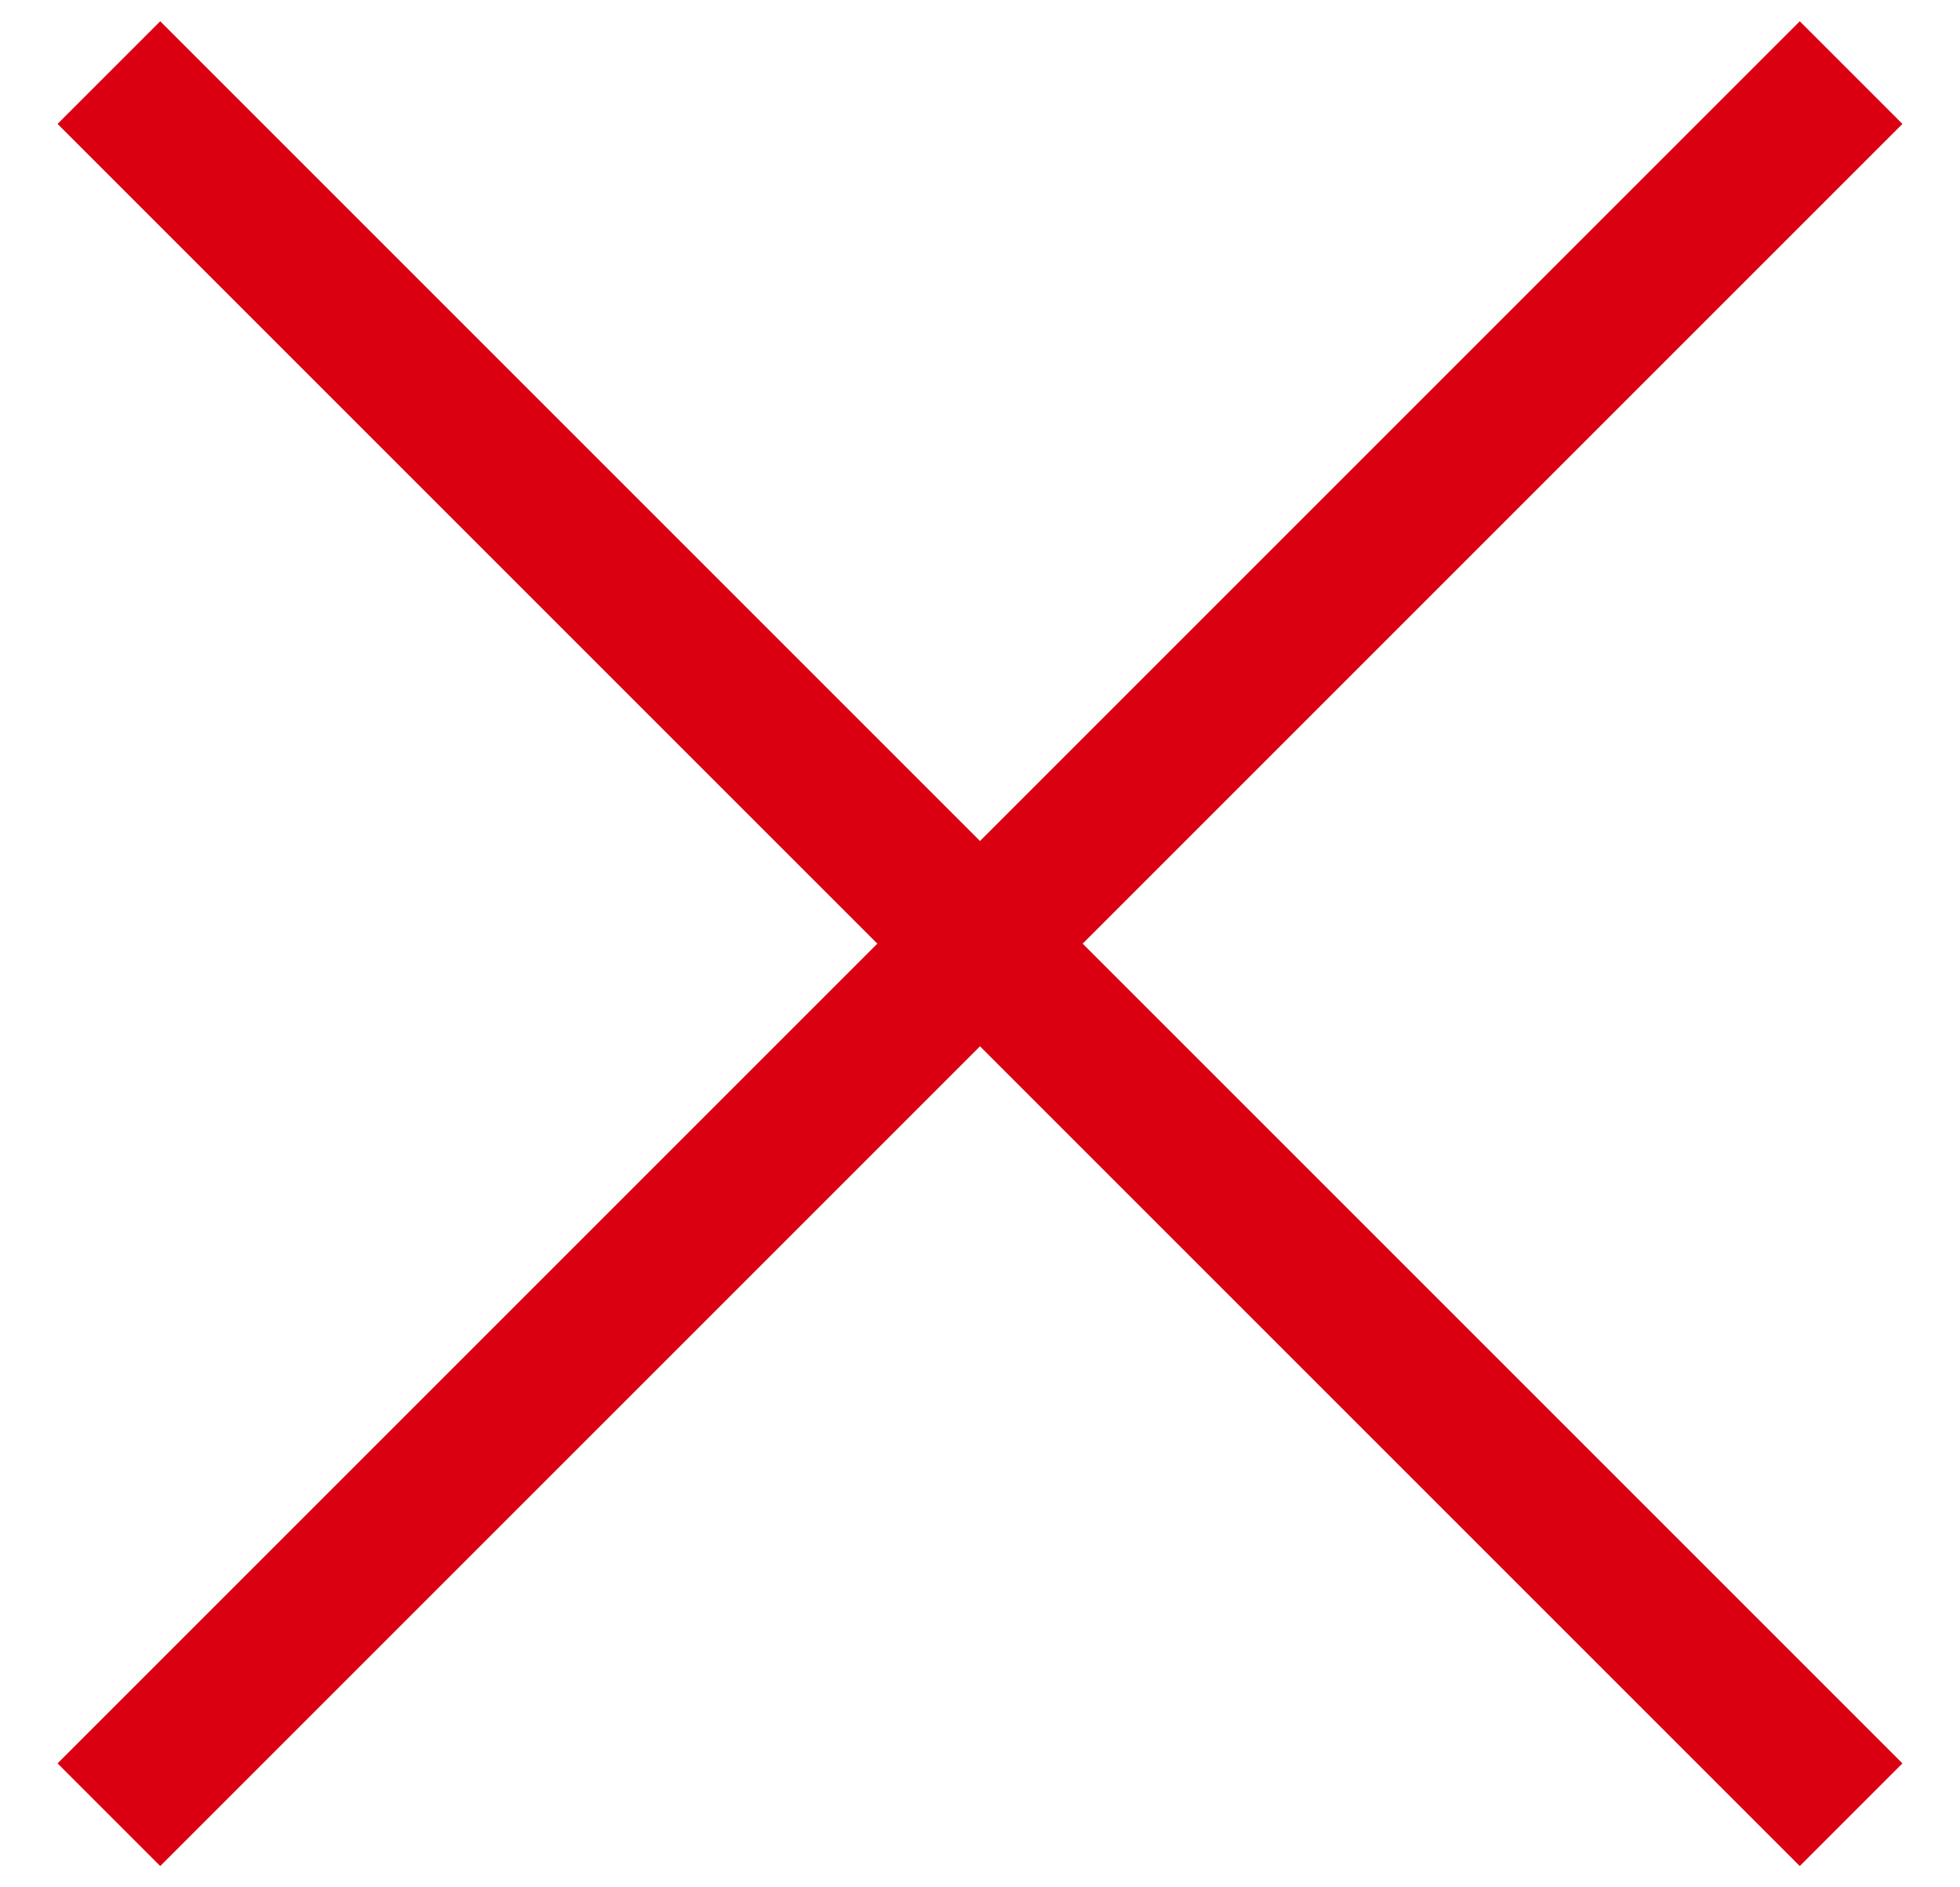
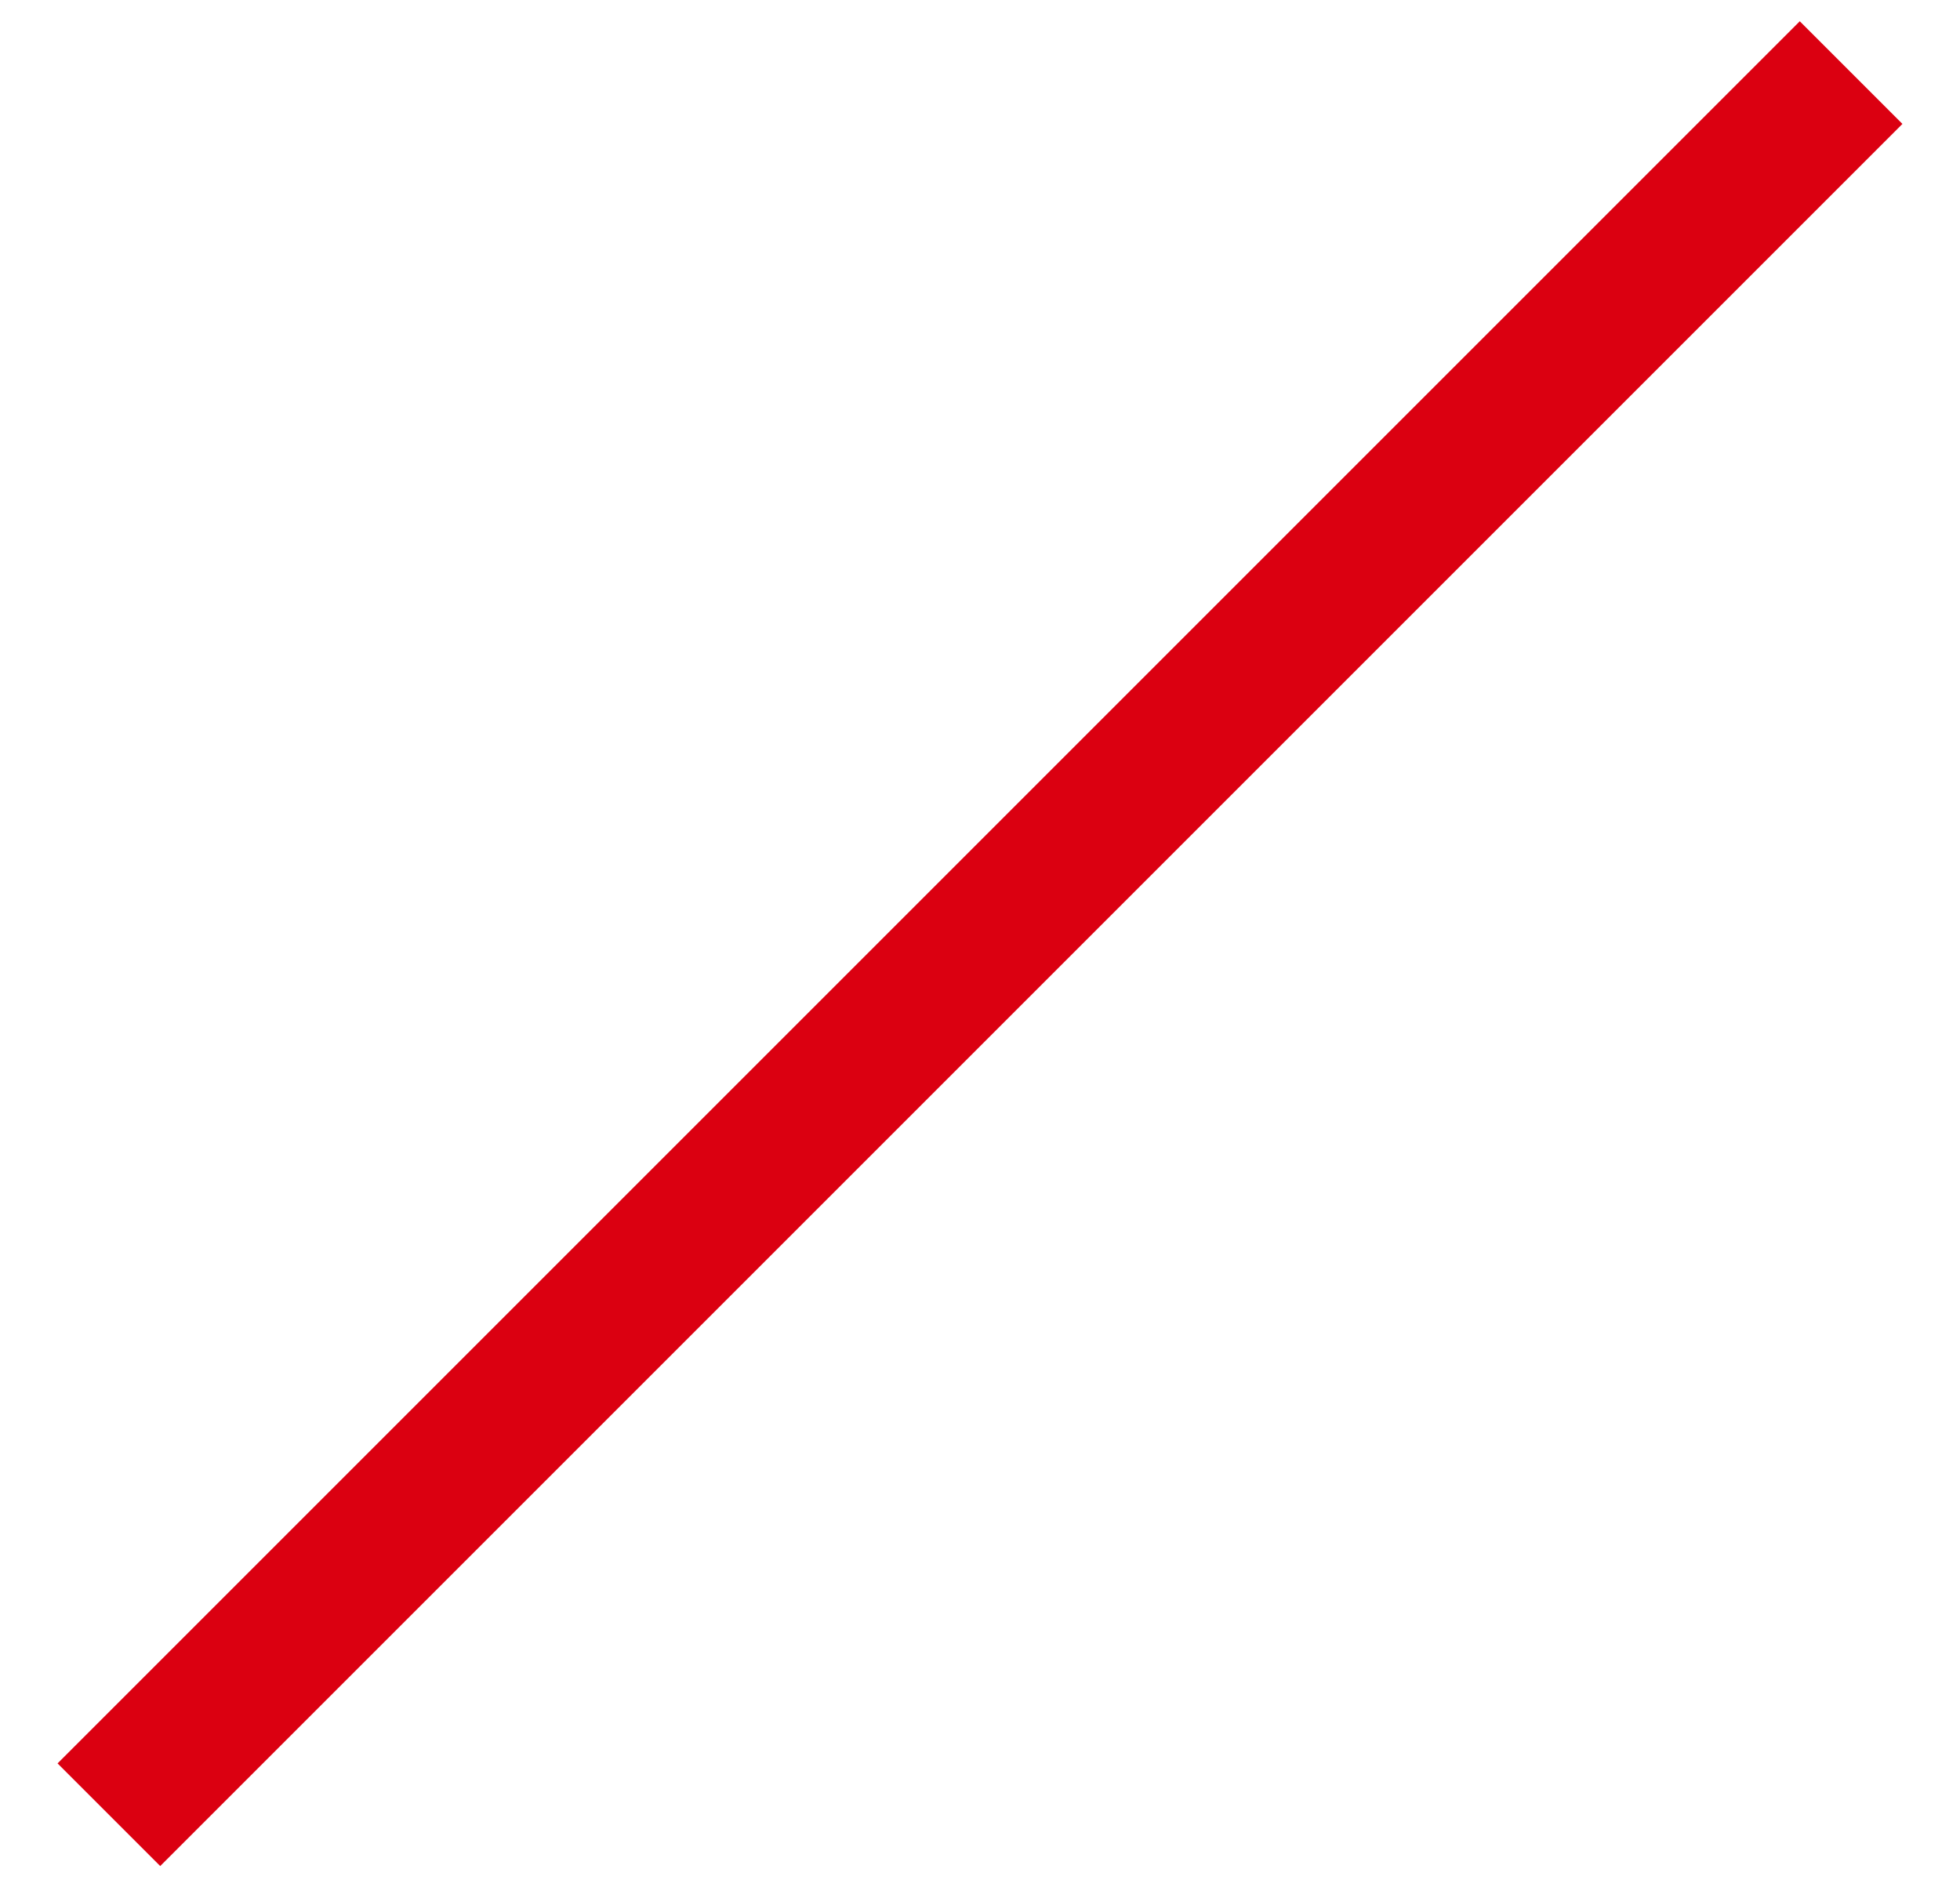
<svg xmlns="http://www.w3.org/2000/svg" version="1.1" id="Layer_1" x="0px" y="0px" width="27px" height="26px" viewBox="0 0 27 26" style="enable-background:new 0 0 27 26;" xml:space="preserve">
  <style type="text/css">
	.st0{fill:none;stroke:#db0011;stroke-width:2;}
  </style>
  <title>icon_close</title>
  <desc>Created with Sketch.</desc>
  <g id="modal_downloads" transform="translate(-1533, -31)">
    <g id="Group-2">
      <g id="icon_close" transform="translate(1533, 31)">
-         <path id="Line" class="st0" d="M25.5,25L1.5,1" />
        <path id="Line-Copy" class="st0" d="M25.5,1l-24,24" />
      </g>
    </g>
  </g>
</svg>